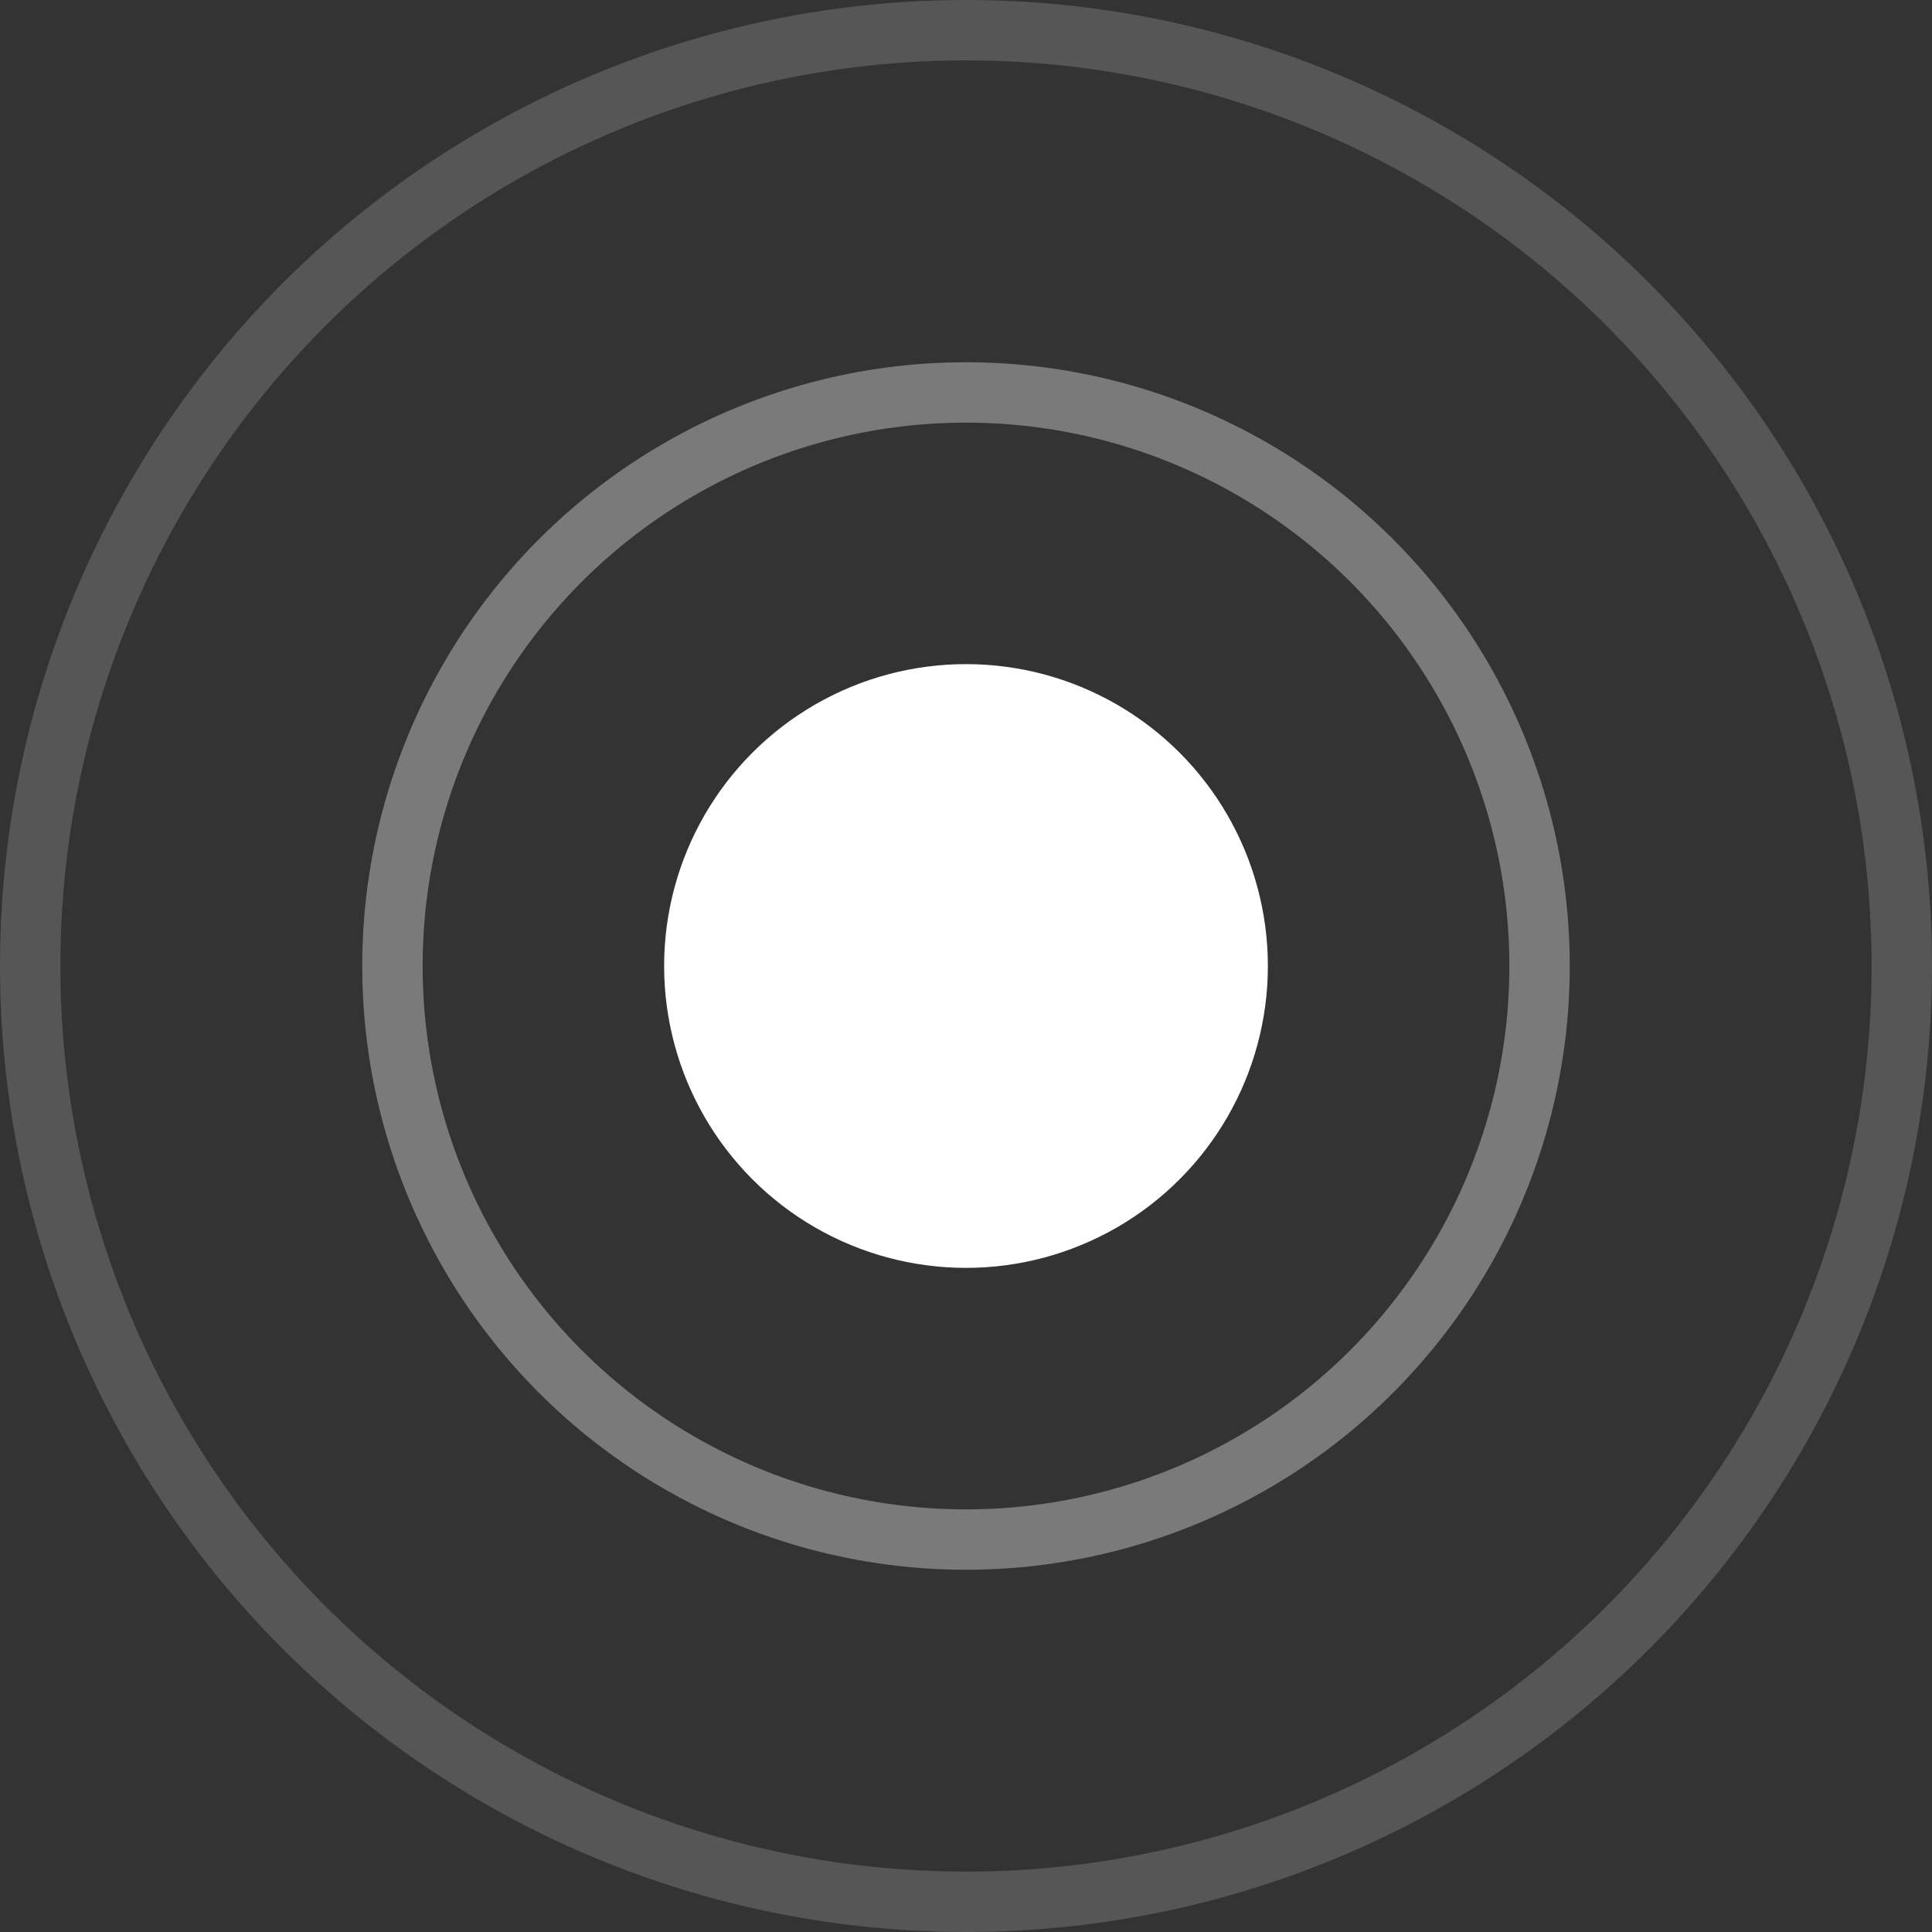
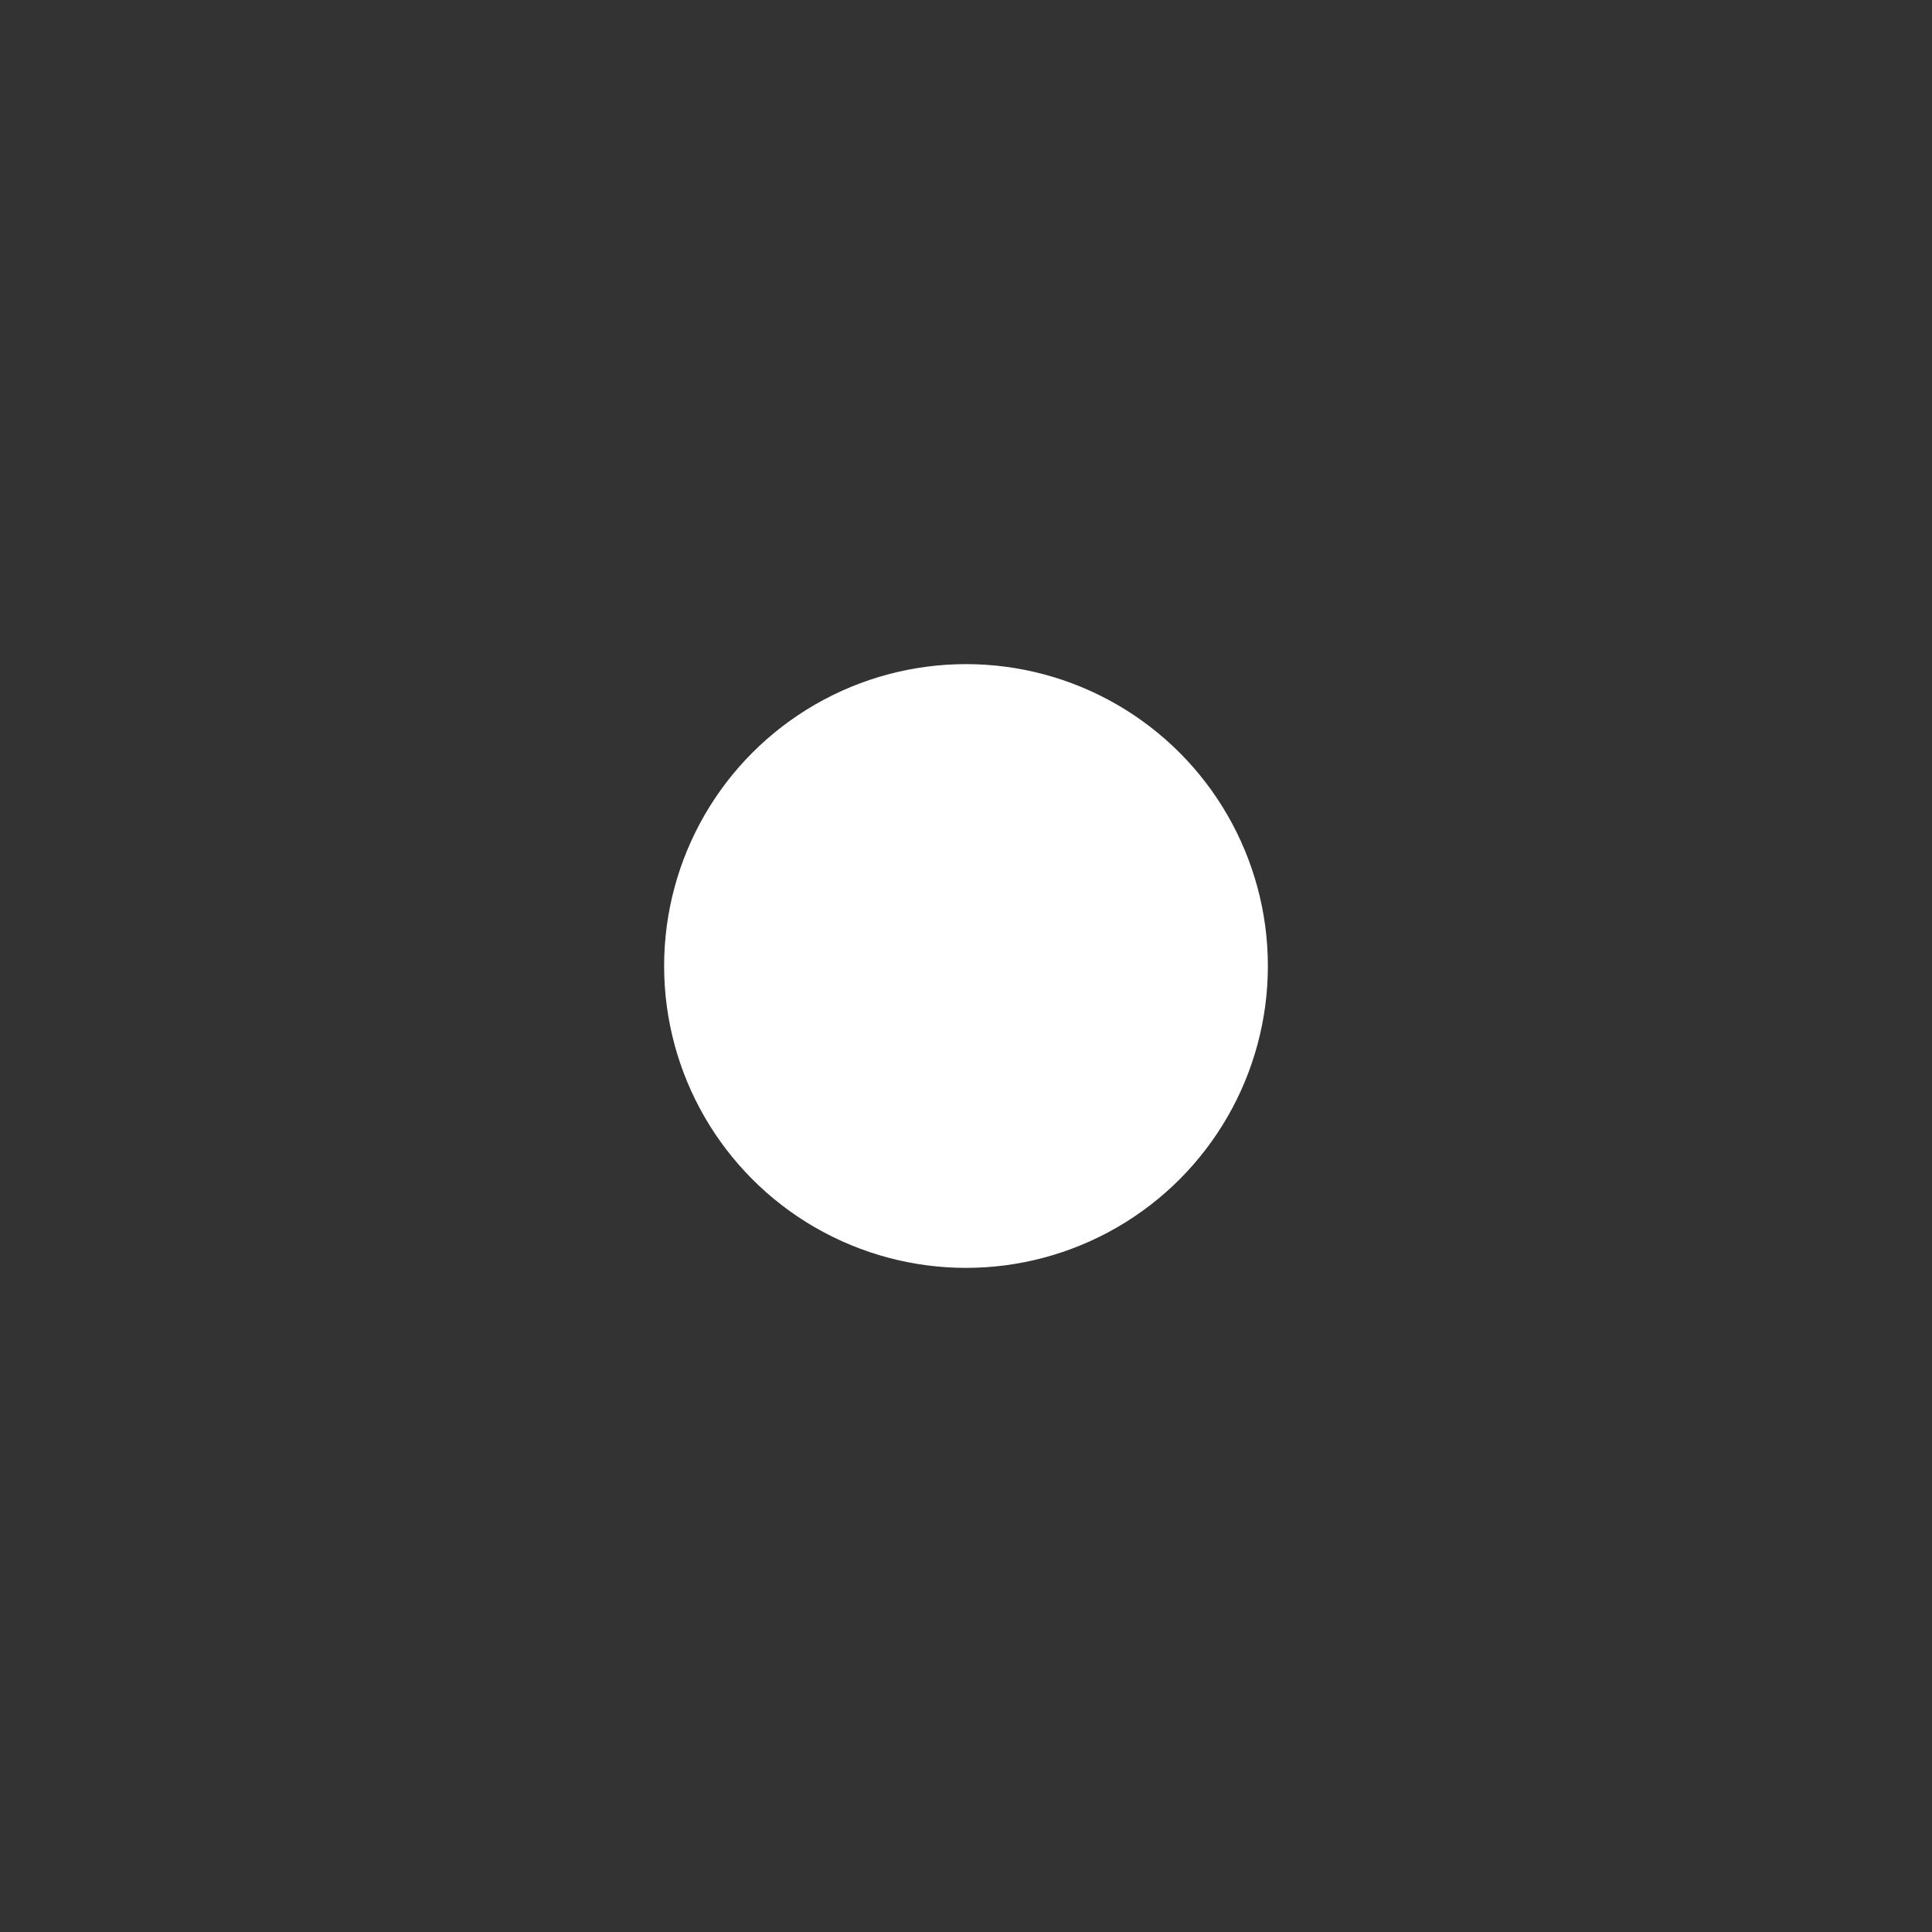
<svg xmlns="http://www.w3.org/2000/svg" width="32" height="32" viewBox="0 0 32 32" fill="none">
  <rect x="0" y="0" width="32" height="32" fill="#333333" stroke="none" />
  <circle cx="16" cy="16" r="5" fill="white" />
-   <circle opacity="0.7" cx="16" cy="16" r="9.5" stroke="white" stroke-opacity="0.5" />
-   <circle opacity="0.7" cx="16" cy="16" r="15.5" stroke="white" stroke-opacity="0.25" />
</svg>